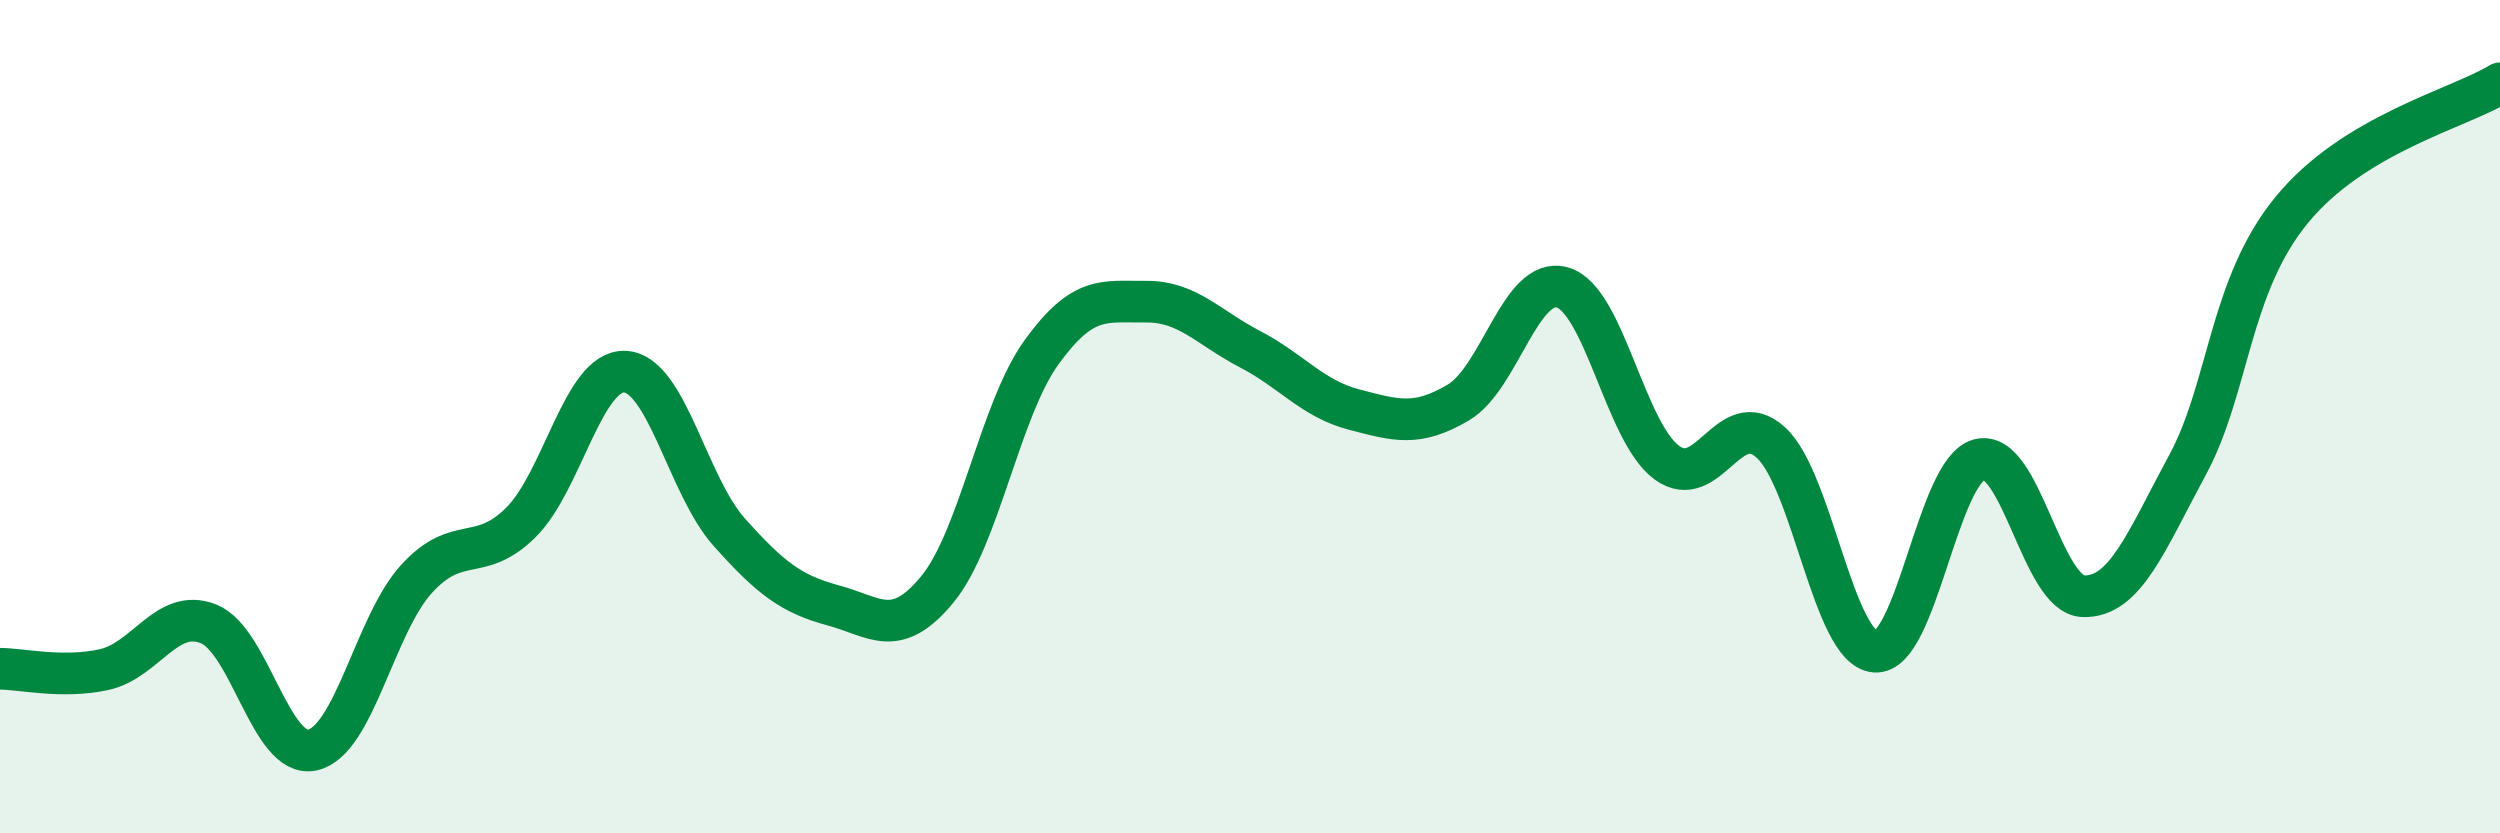
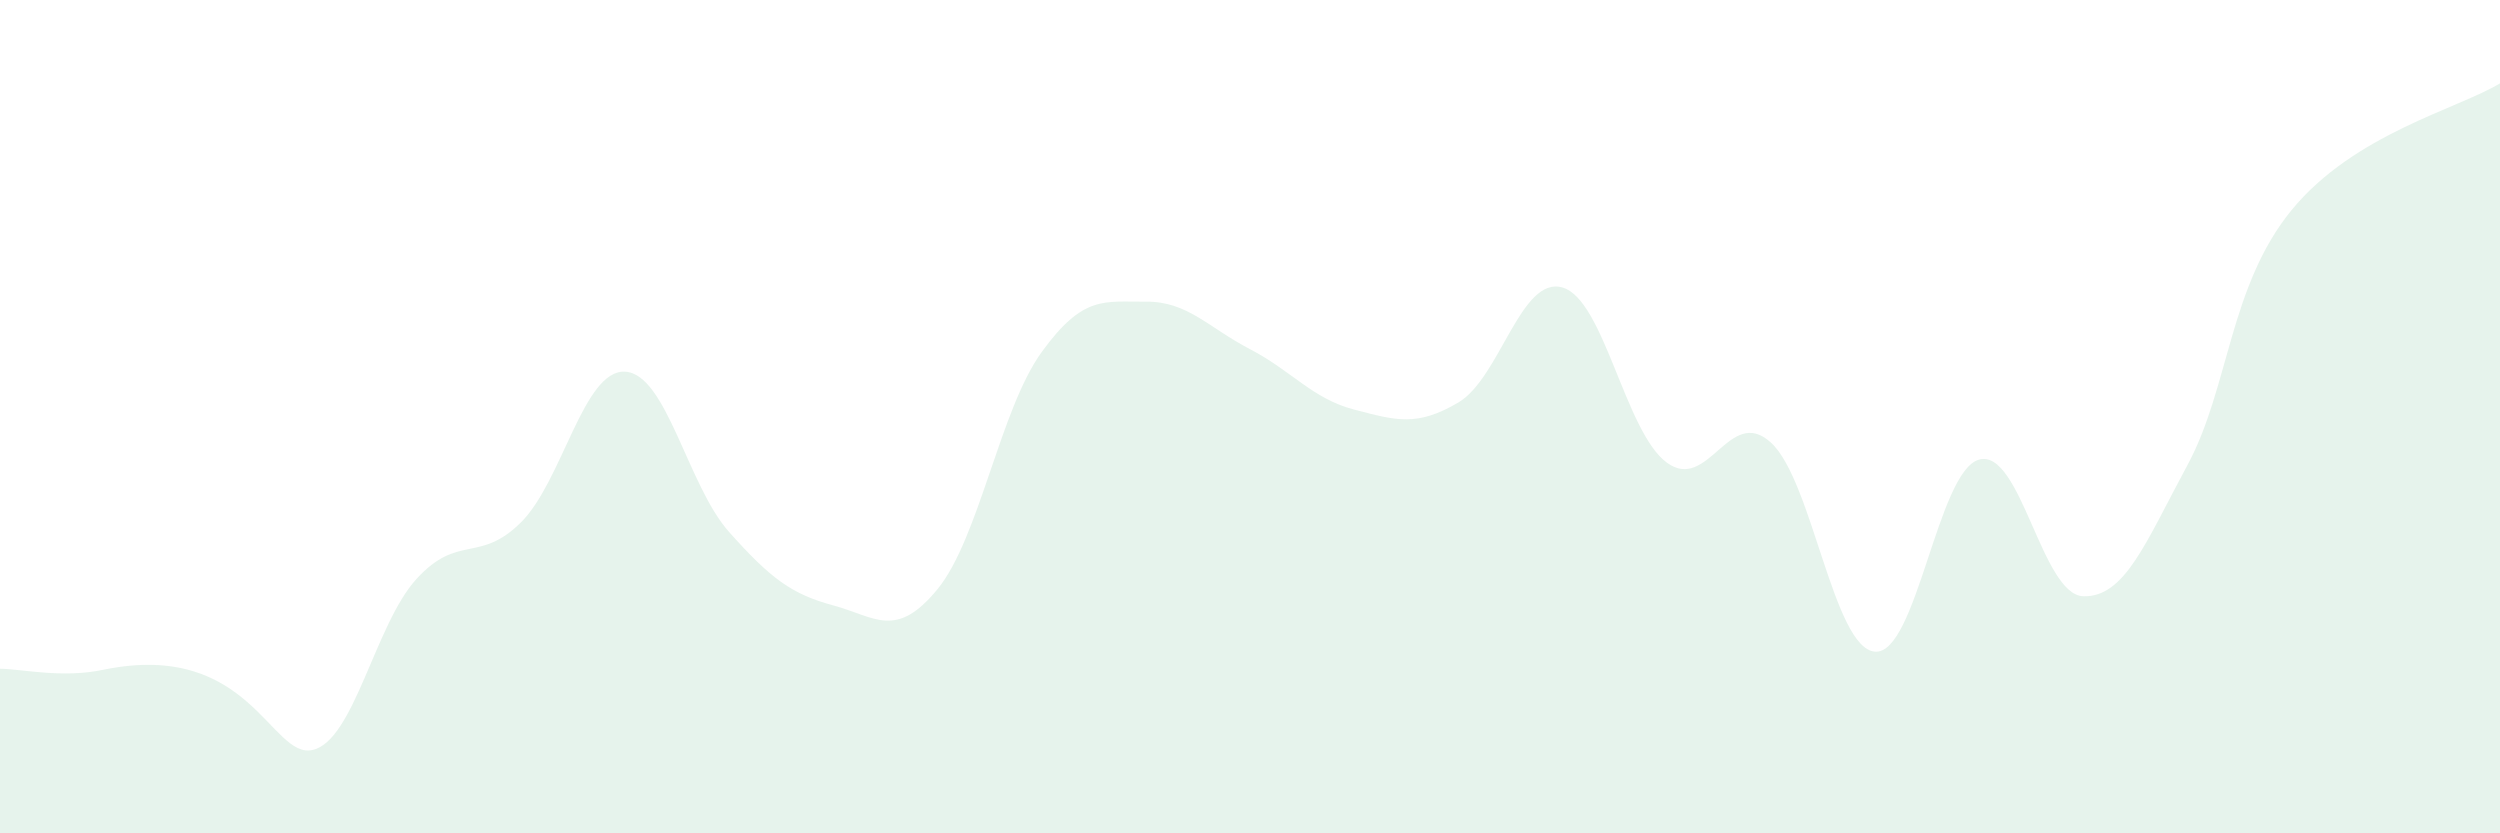
<svg xmlns="http://www.w3.org/2000/svg" width="60" height="20" viewBox="0 0 60 20">
-   <path d="M 0,16.05 C 0.5,16.05 1.5,16.29 2.5,16.07 C 3.5,15.85 4,14.58 5,14.97 C 6,15.36 6.5,18.22 7.5,18 C 8.5,17.78 9,14.98 10,13.89 C 11,12.8 11.5,13.53 12.5,12.54 C 13.5,11.55 14,8.87 15,8.92 C 16,8.97 16.5,11.65 17.5,12.77 C 18.5,13.89 19,14.26 20,14.53 C 21,14.8 21.5,15.36 22.5,14.14 C 23.5,12.92 24,9.83 25,8.45 C 26,7.07 26.5,7.25 27.5,7.24 C 28.5,7.23 29,7.86 30,8.38 C 31,8.9 31.5,9.57 32.5,9.83 C 33.5,10.09 34,10.25 35,9.66 C 36,9.07 36.5,6.61 37.5,6.9 C 38.5,7.19 39,10.36 40,11.1 C 41,11.84 41.5,9.71 42.5,10.62 C 43.5,11.53 44,15.56 45,15.64 C 46,15.72 46.5,11.3 47.5,11.03 C 48.5,10.76 49,14.28 50,14.31 C 51,14.34 51.5,13.01 52.5,11.16 C 53.5,9.31 53.5,6.87 55,5.04 C 56.5,3.21 59,2.61 60,2L60 20L0 20Z" fill="#008740" opacity="0.1" stroke-linecap="round" stroke-linejoin="round" />
-   <path d="M 0,16.05 C 0.5,16.05 1.5,16.29 2.5,16.07 C 3.5,15.85 4,14.58 5,14.97 C 6,15.36 6.5,18.22 7.5,18 C 8.5,17.78 9,14.98 10,13.89 C 11,12.8 11.5,13.53 12.5,12.54 C 13.5,11.55 14,8.87 15,8.92 C 16,8.97 16.5,11.65 17.5,12.77 C 18.5,13.89 19,14.26 20,14.53 C 21,14.8 21.5,15.36 22.5,14.14 C 23.5,12.92 24,9.83 25,8.45 C 26,7.07 26.5,7.25 27.5,7.24 C 28.5,7.23 29,7.86 30,8.38 C 31,8.9 31.5,9.57 32.5,9.83 C 33.5,10.09 34,10.25 35,9.66 C 36,9.07 36.5,6.61 37.5,6.9 C 38.5,7.19 39,10.36 40,11.1 C 41,11.84 41.5,9.71 42.5,10.62 C 43.5,11.53 44,15.56 45,15.64 C 46,15.72 46.5,11.3 47.5,11.03 C 48.5,10.76 49,14.28 50,14.31 C 51,14.34 51.5,13.01 52.5,11.16 C 53.5,9.31 53.5,6.87 55,5.04 C 56.5,3.21 59,2.61 60,2" stroke="#008740" stroke-width="1" fill="none" stroke-linecap="round" stroke-linejoin="round" />
+   <path d="M 0,16.05 C 0.5,16.05 1.5,16.29 2.5,16.07 C 6,15.36 6.5,18.22 7.5,18 C 8.5,17.78 9,14.98 10,13.89 C 11,12.8 11.5,13.53 12.5,12.54 C 13.5,11.55 14,8.87 15,8.92 C 16,8.97 16.5,11.65 17.5,12.77 C 18.5,13.89 19,14.26 20,14.53 C 21,14.8 21.5,15.36 22.5,14.14 C 23.5,12.92 24,9.83 25,8.45 C 26,7.07 26.5,7.25 27.5,7.24 C 28.5,7.23 29,7.86 30,8.38 C 31,8.9 31.5,9.57 32.5,9.83 C 33.5,10.09 34,10.25 35,9.66 C 36,9.07 36.5,6.61 37.5,6.9 C 38.5,7.19 39,10.36 40,11.1 C 41,11.84 41.5,9.71 42.5,10.62 C 43.5,11.53 44,15.56 45,15.64 C 46,15.72 46.5,11.3 47.5,11.03 C 48.5,10.76 49,14.28 50,14.31 C 51,14.34 51.5,13.01 52.5,11.16 C 53.5,9.31 53.5,6.87 55,5.04 C 56.5,3.21 59,2.61 60,2L60 20L0 20Z" fill="#008740" opacity="0.1" stroke-linecap="round" stroke-linejoin="round" />
</svg>